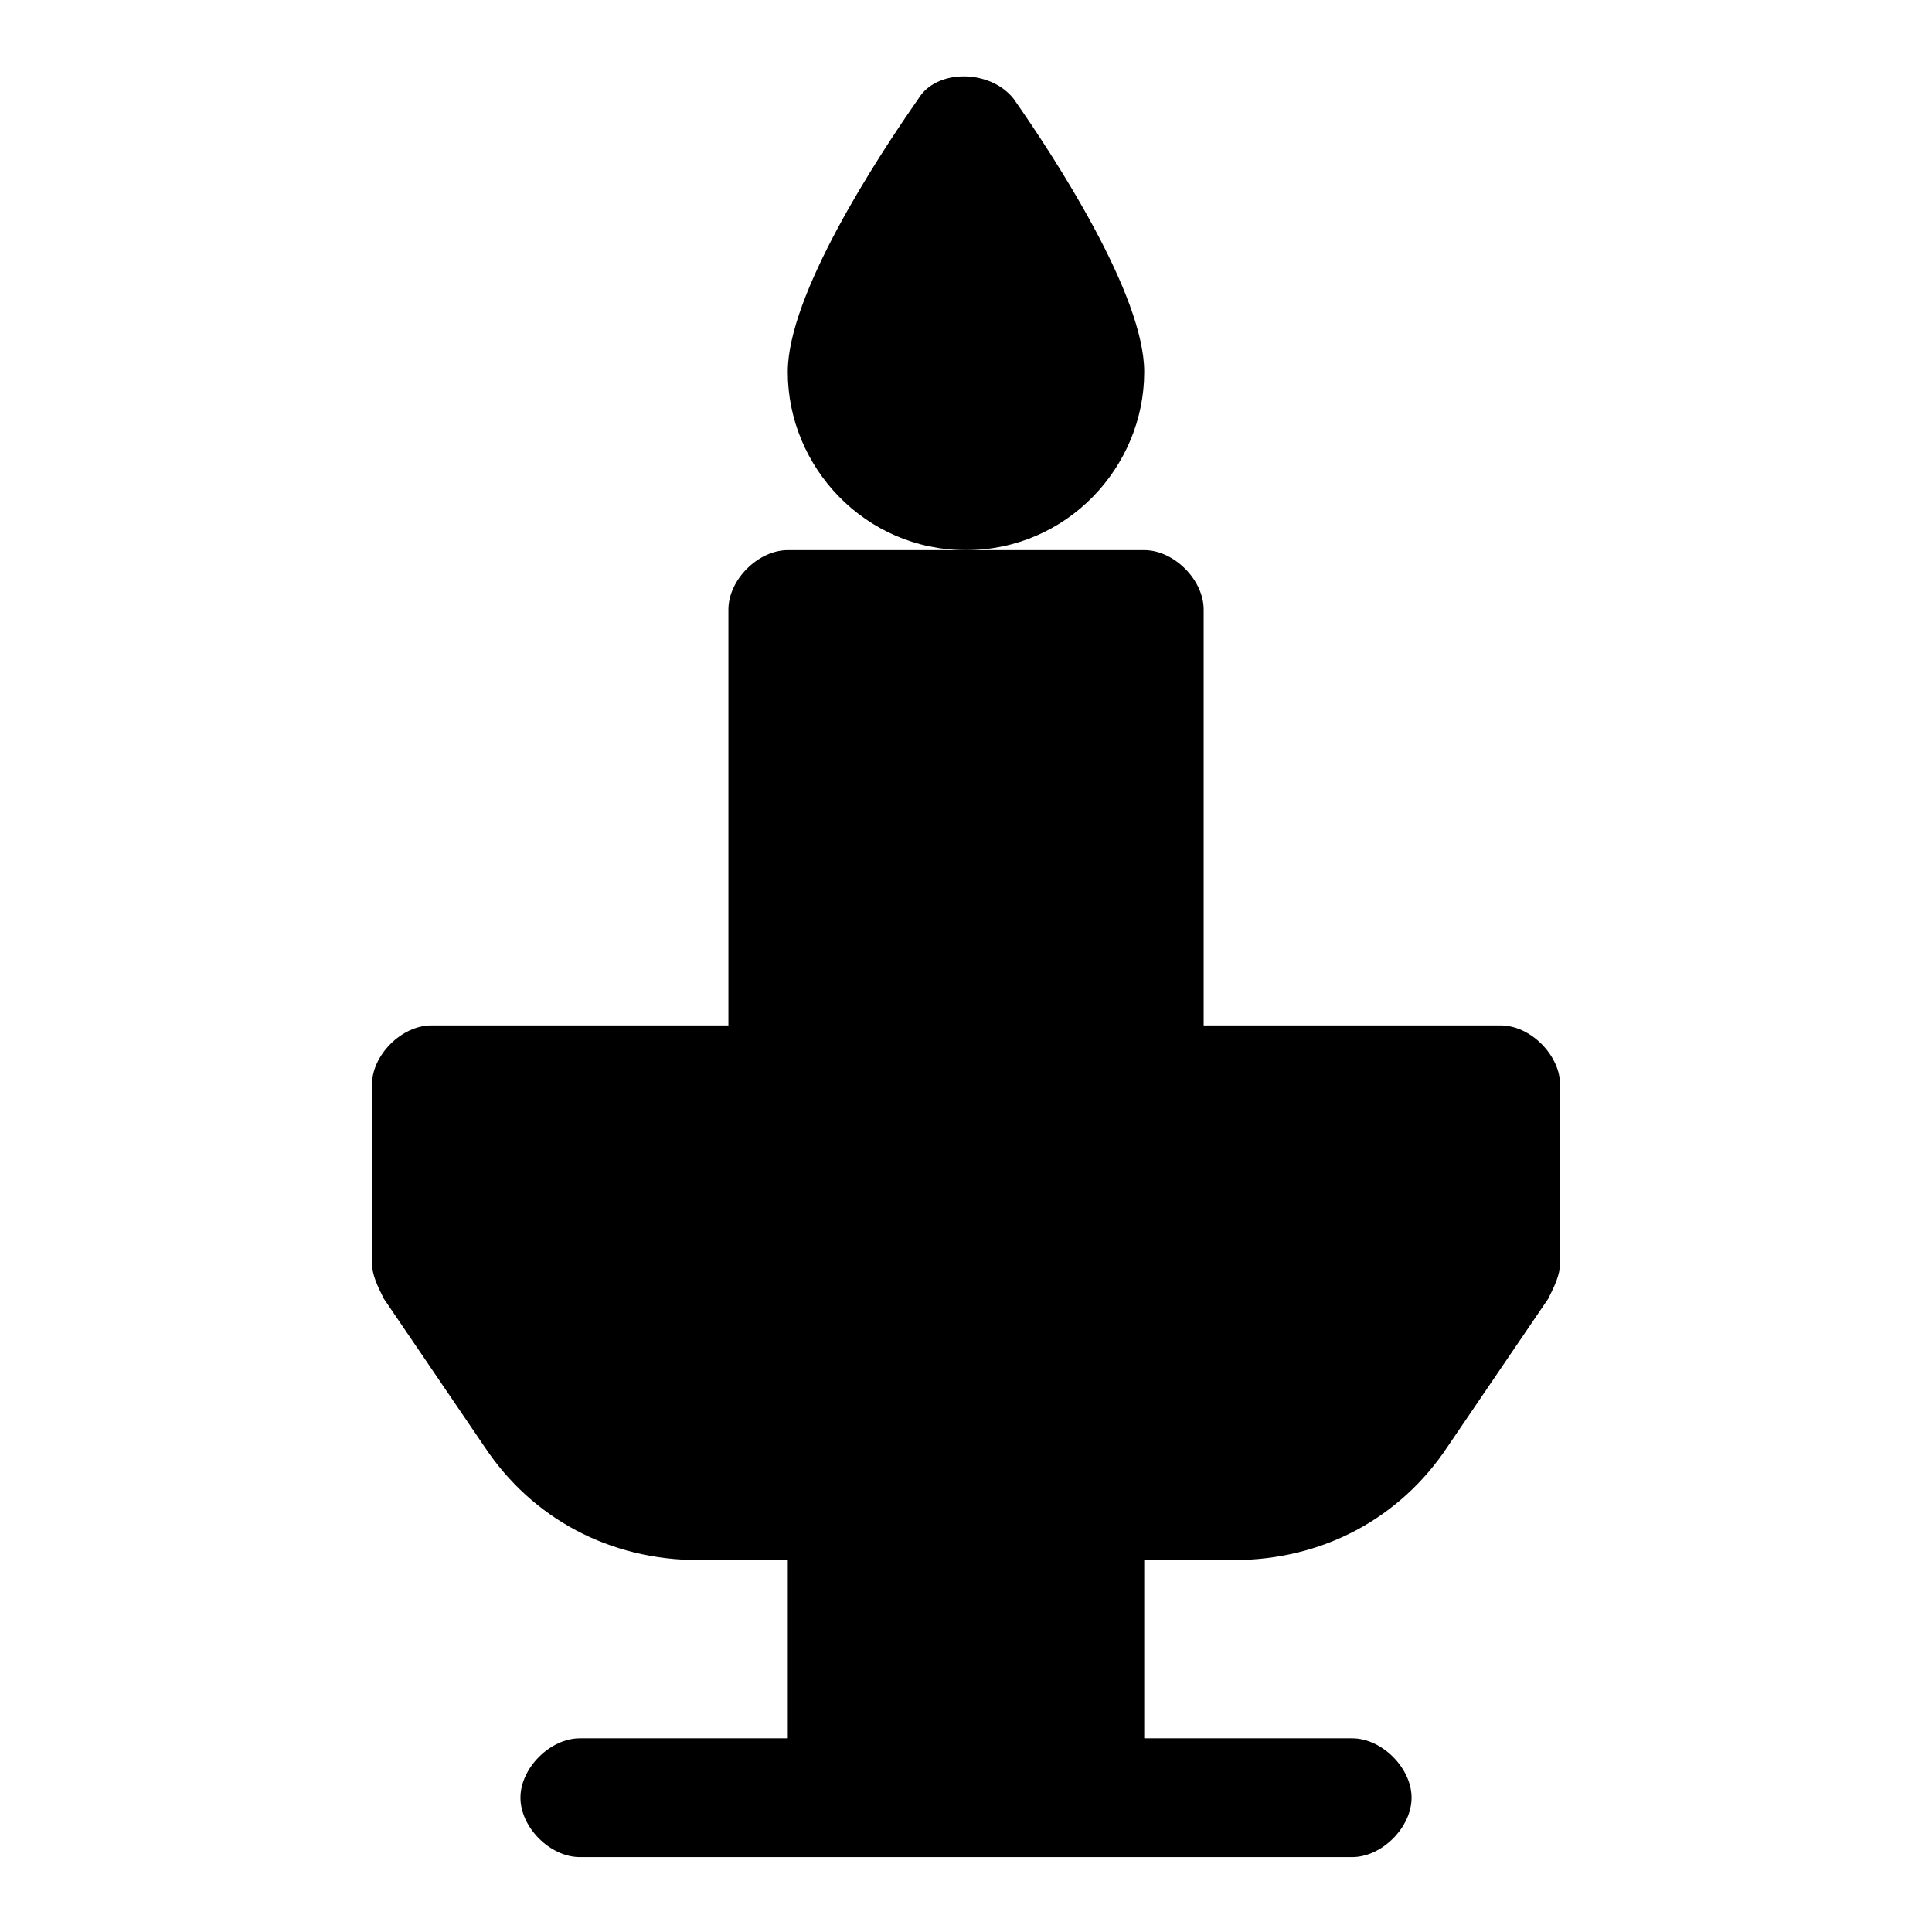
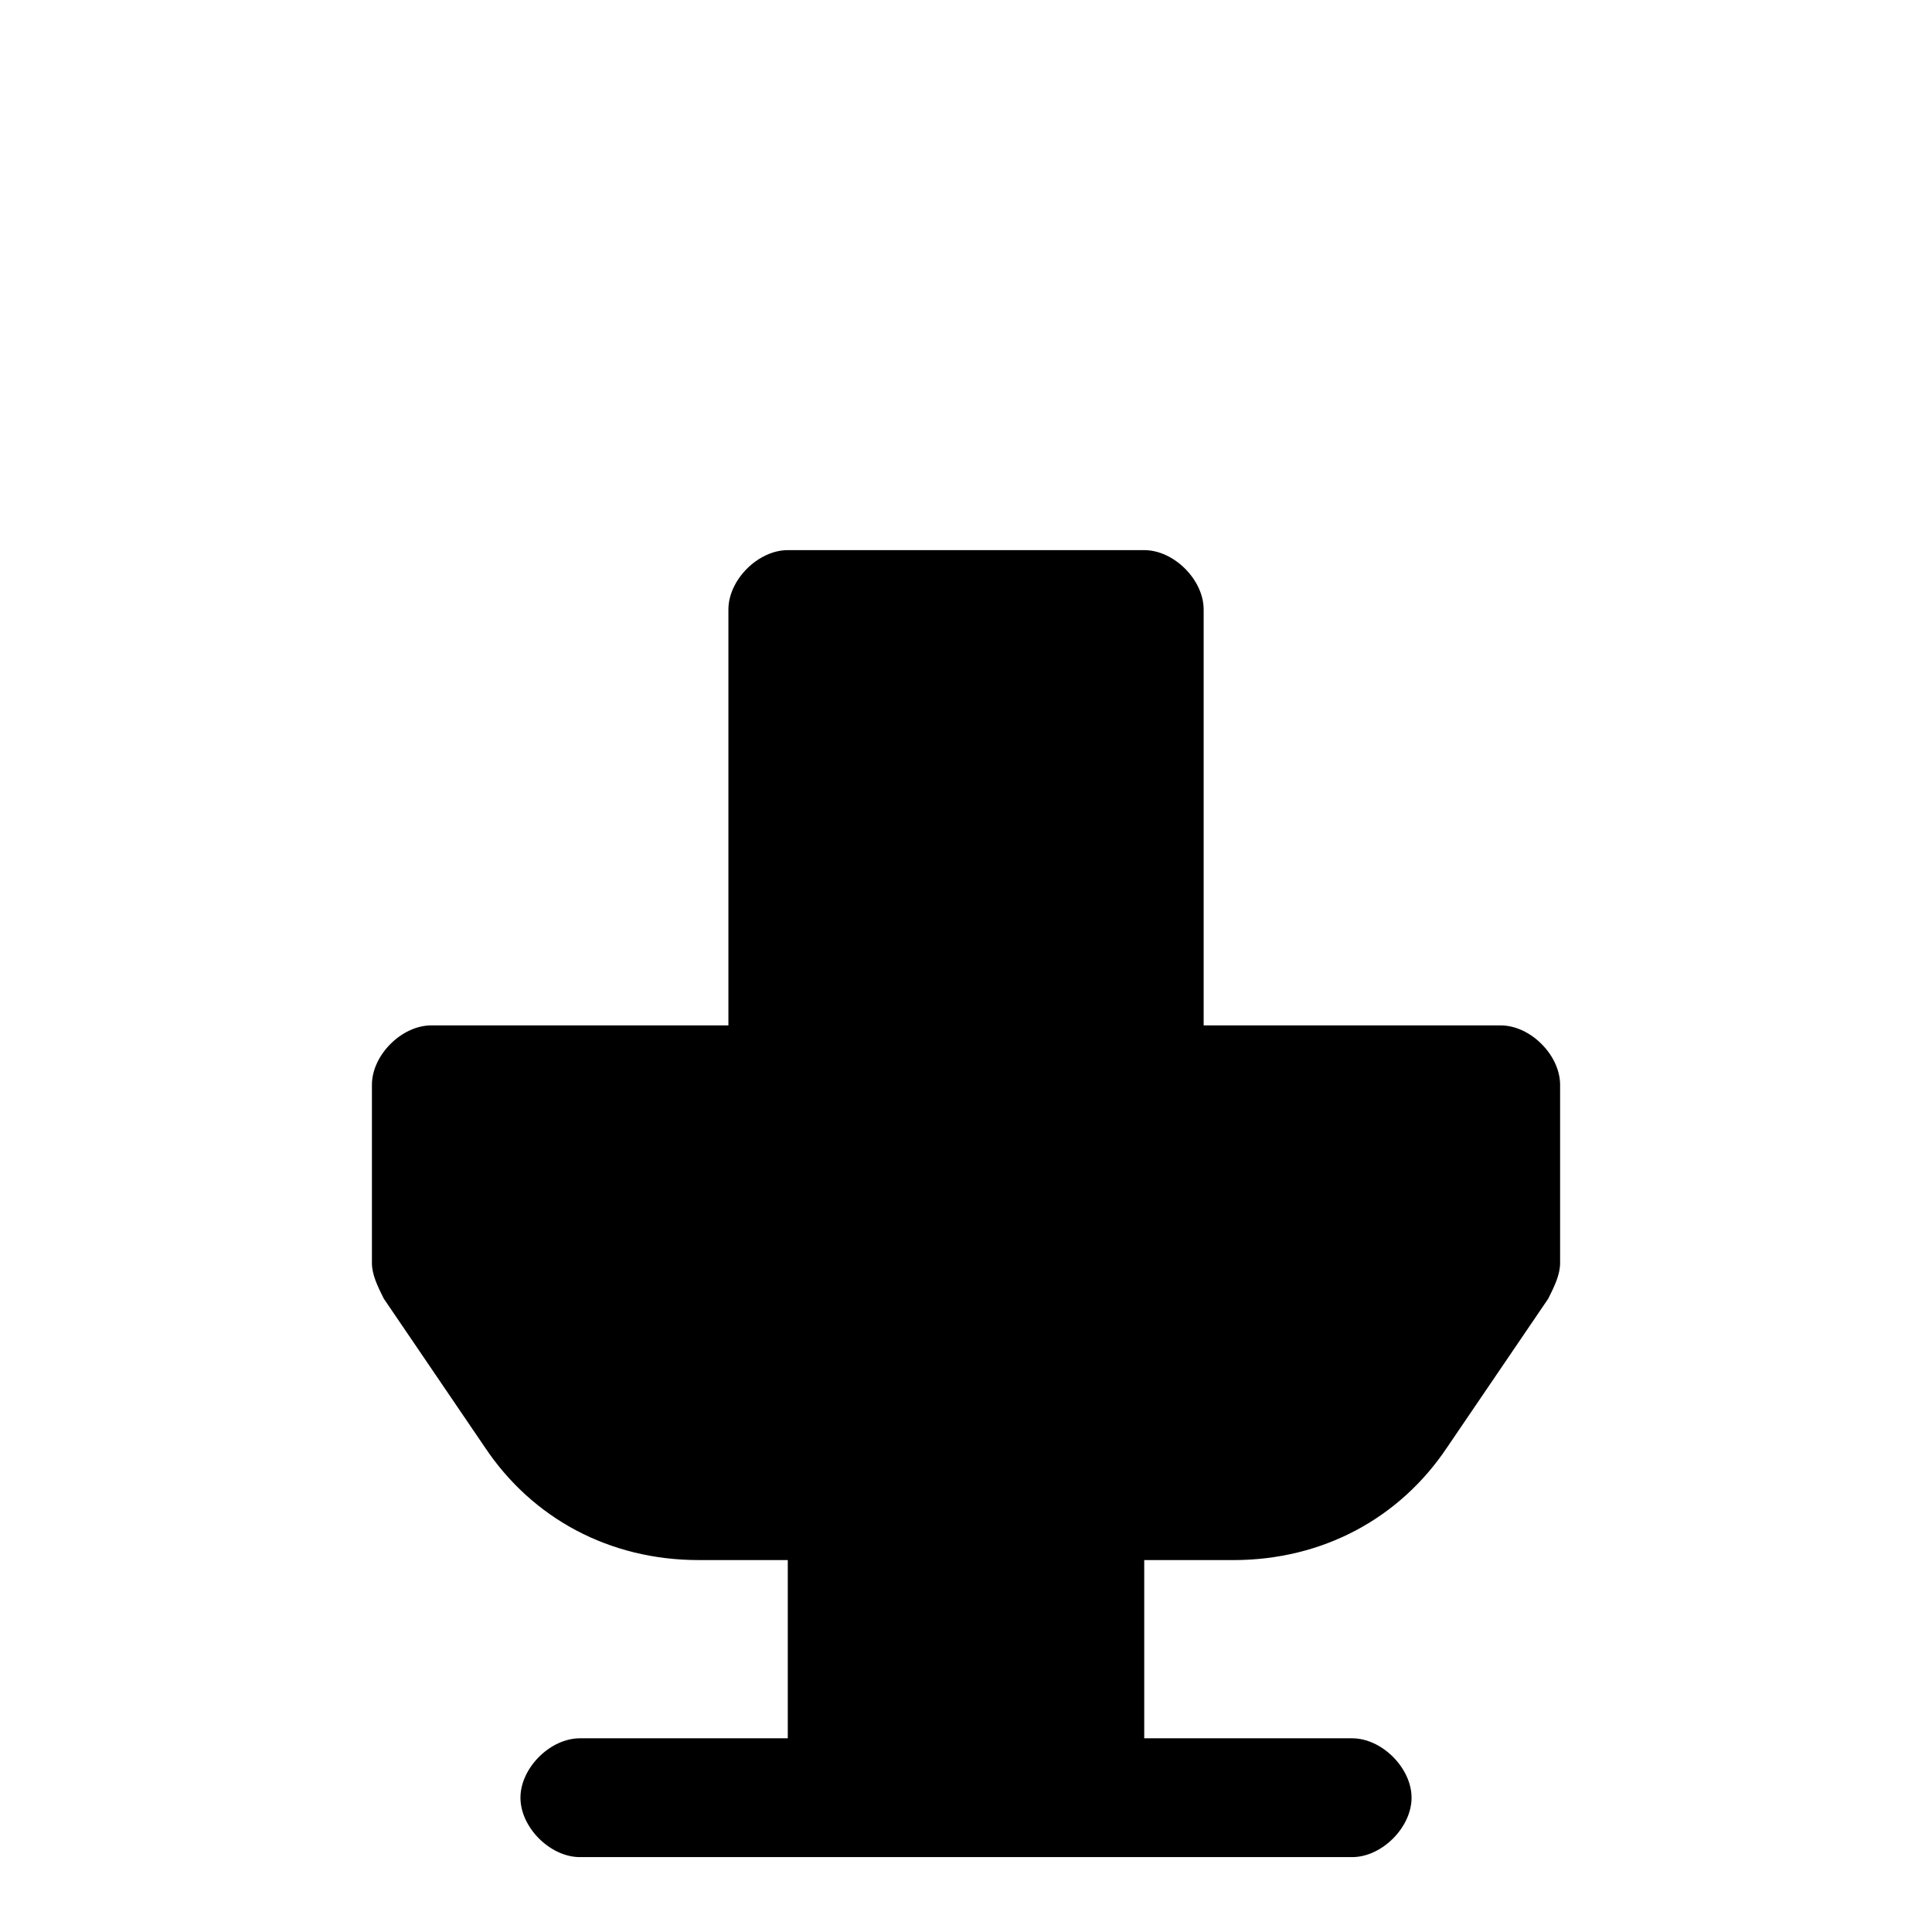
<svg xmlns="http://www.w3.org/2000/svg" fill="#000000" width="800px" height="800px" version="1.1" viewBox="144 144 512 512">
  <g>
-     <path d="m447.23 242.56c0-20.469-23.617-56.68-34.637-72.422-6.297-7.871-20.469-7.871-25.191 0-11.02 15.742-34.637 51.953-34.637 72.422 0 25.191 20.469 47.23 47.23 47.23 26.766 0 47.234-22.039 47.234-47.23z" />
    <path d="m541.7 415.74h-78.719v-110.21c0-7.871-7.871-15.742-15.742-15.742h-94.461c-7.871 0-15.742 7.871-15.742 15.742v110.21h-78.73c-7.871 0-15.742 7.871-15.742 15.742v47.23c0 3.148 1.574 6.297 3.148 9.445l26.766 39.359c12.594 18.898 33.062 29.918 56.676 29.918h23.617v47.23l-55.102 0.004c-7.871 0-15.742 7.871-15.742 15.742 0 7.871 7.871 15.742 15.742 15.742h204.67c7.871 0 15.742-7.871 15.742-15.742 0-7.871-7.871-15.742-15.742-15.742h-55.105v-47.23h23.617c23.617 0 44.082-11.02 56.68-29.914l26.766-39.359c1.574-3.148 3.148-6.297 3.148-9.445v-47.23c-0.004-7.879-7.875-15.75-15.746-15.75z" />
  </g>
</svg>